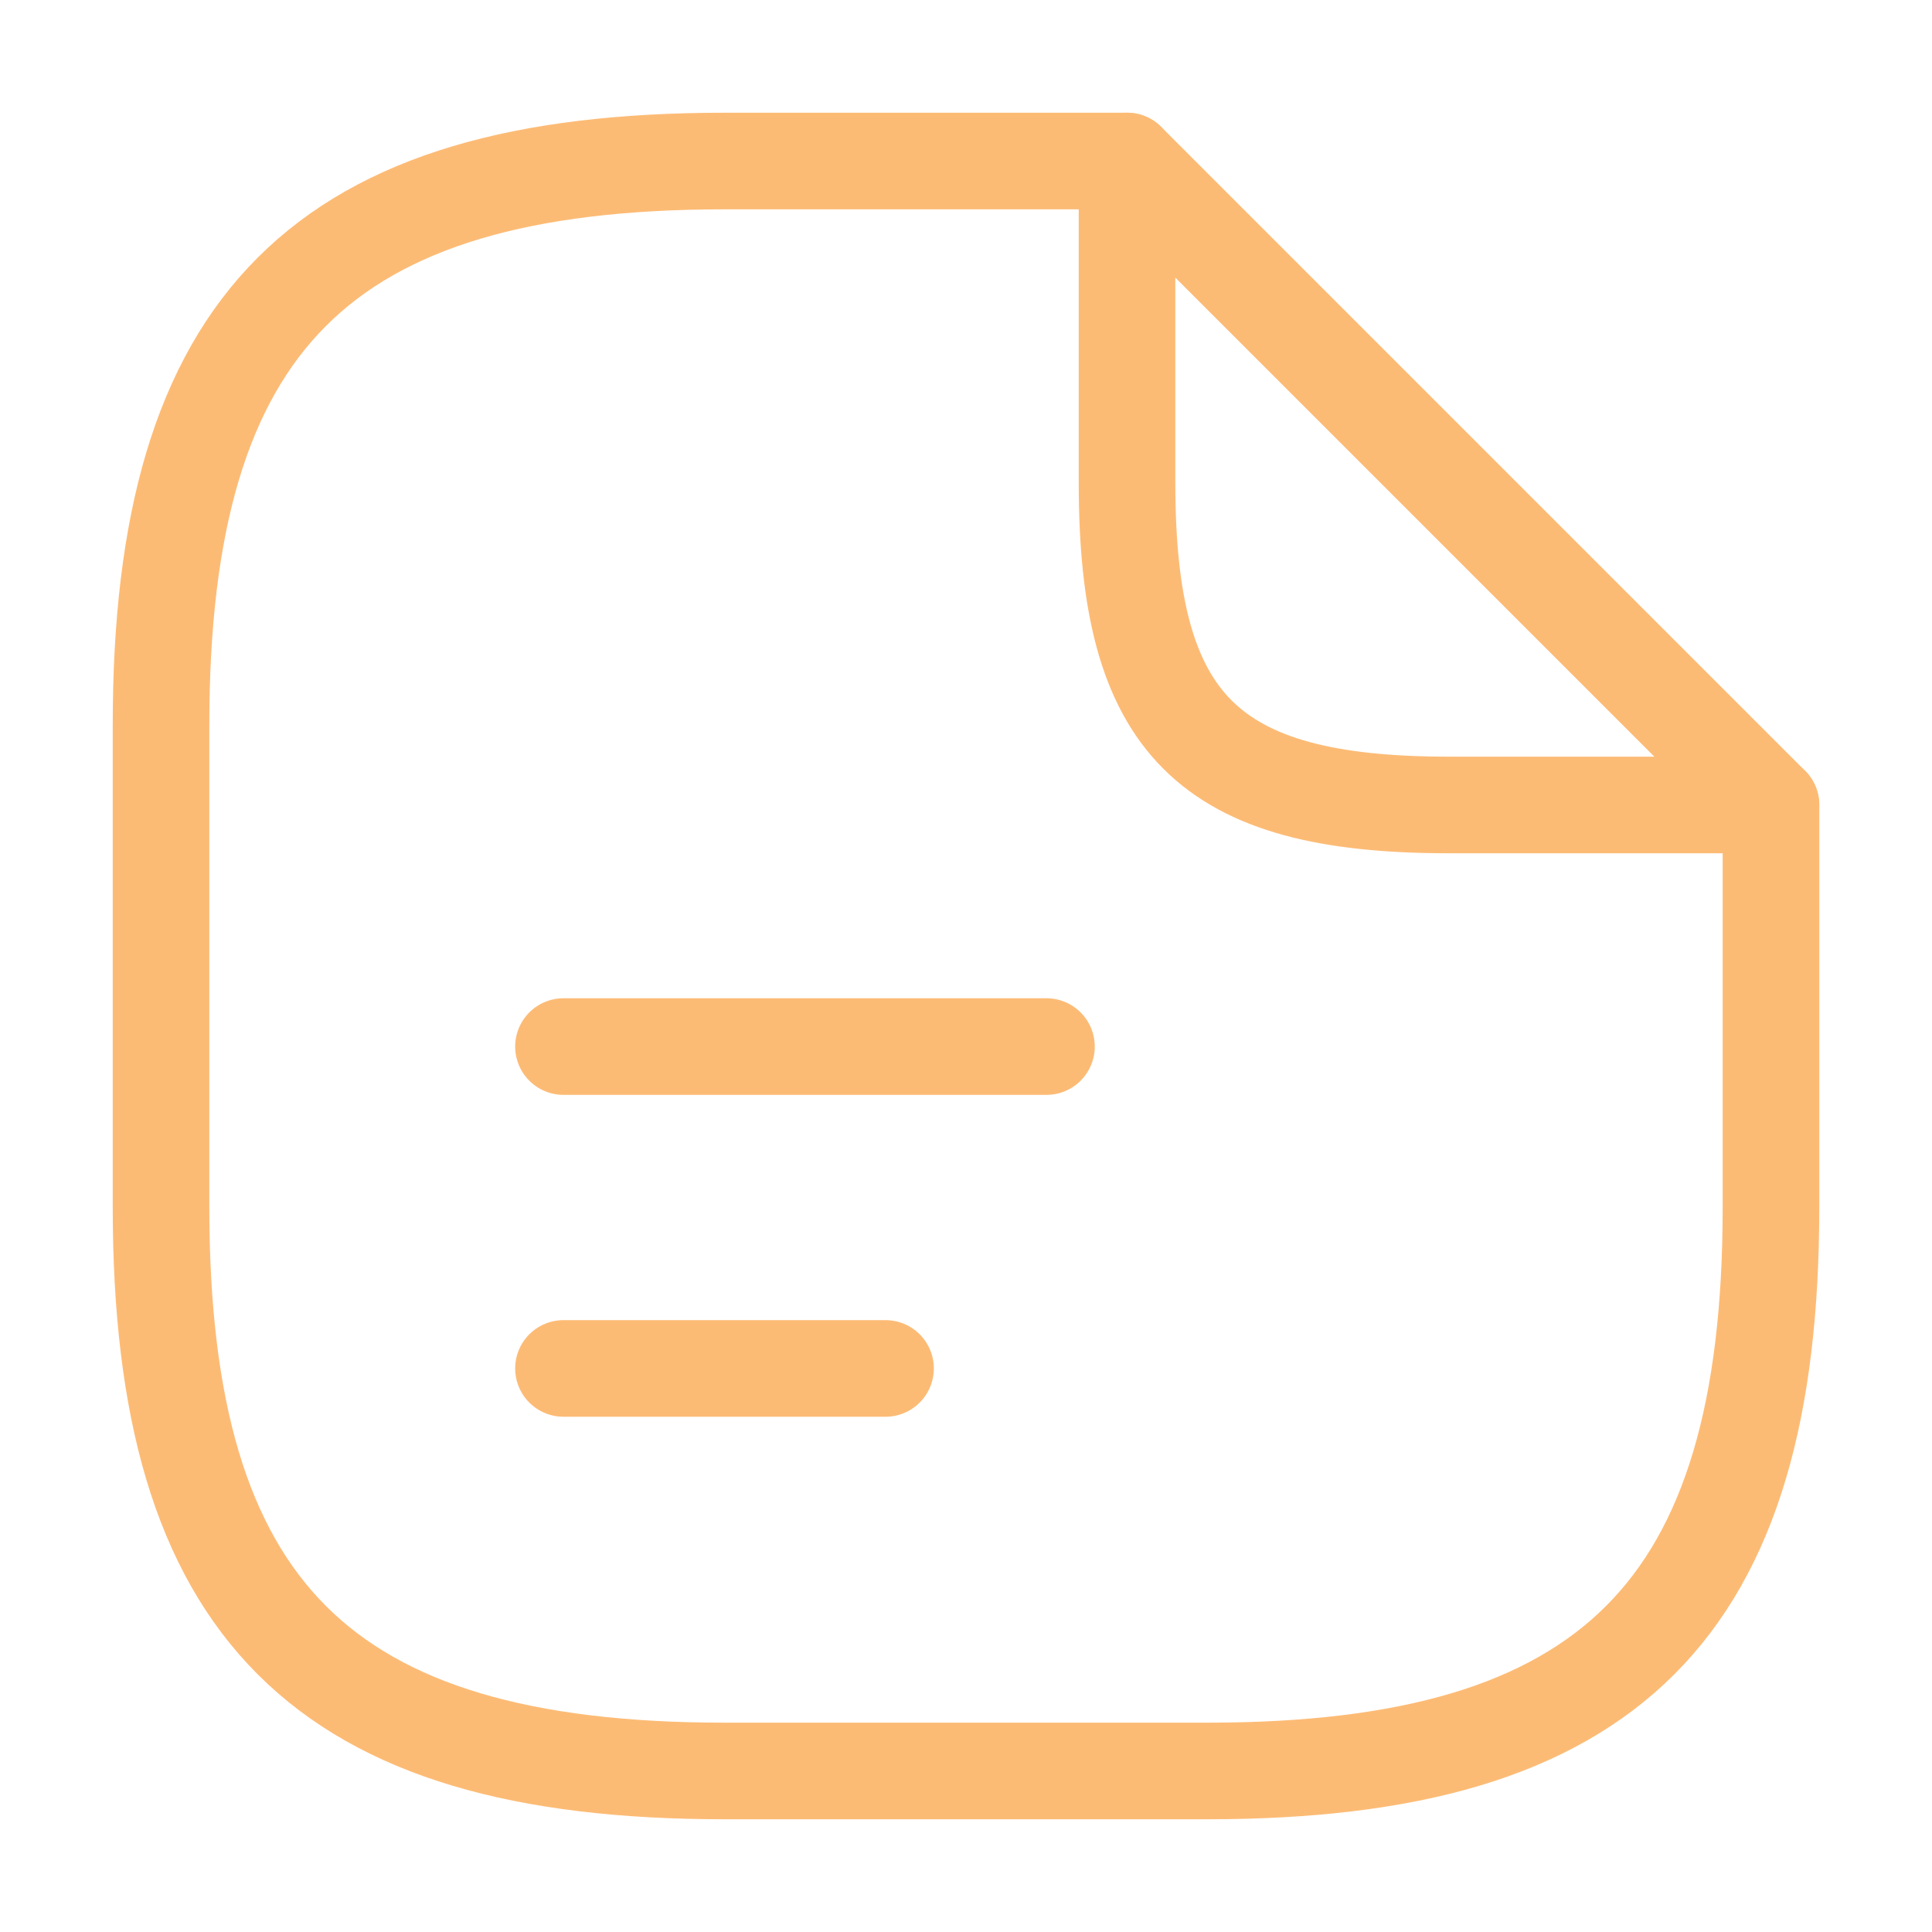
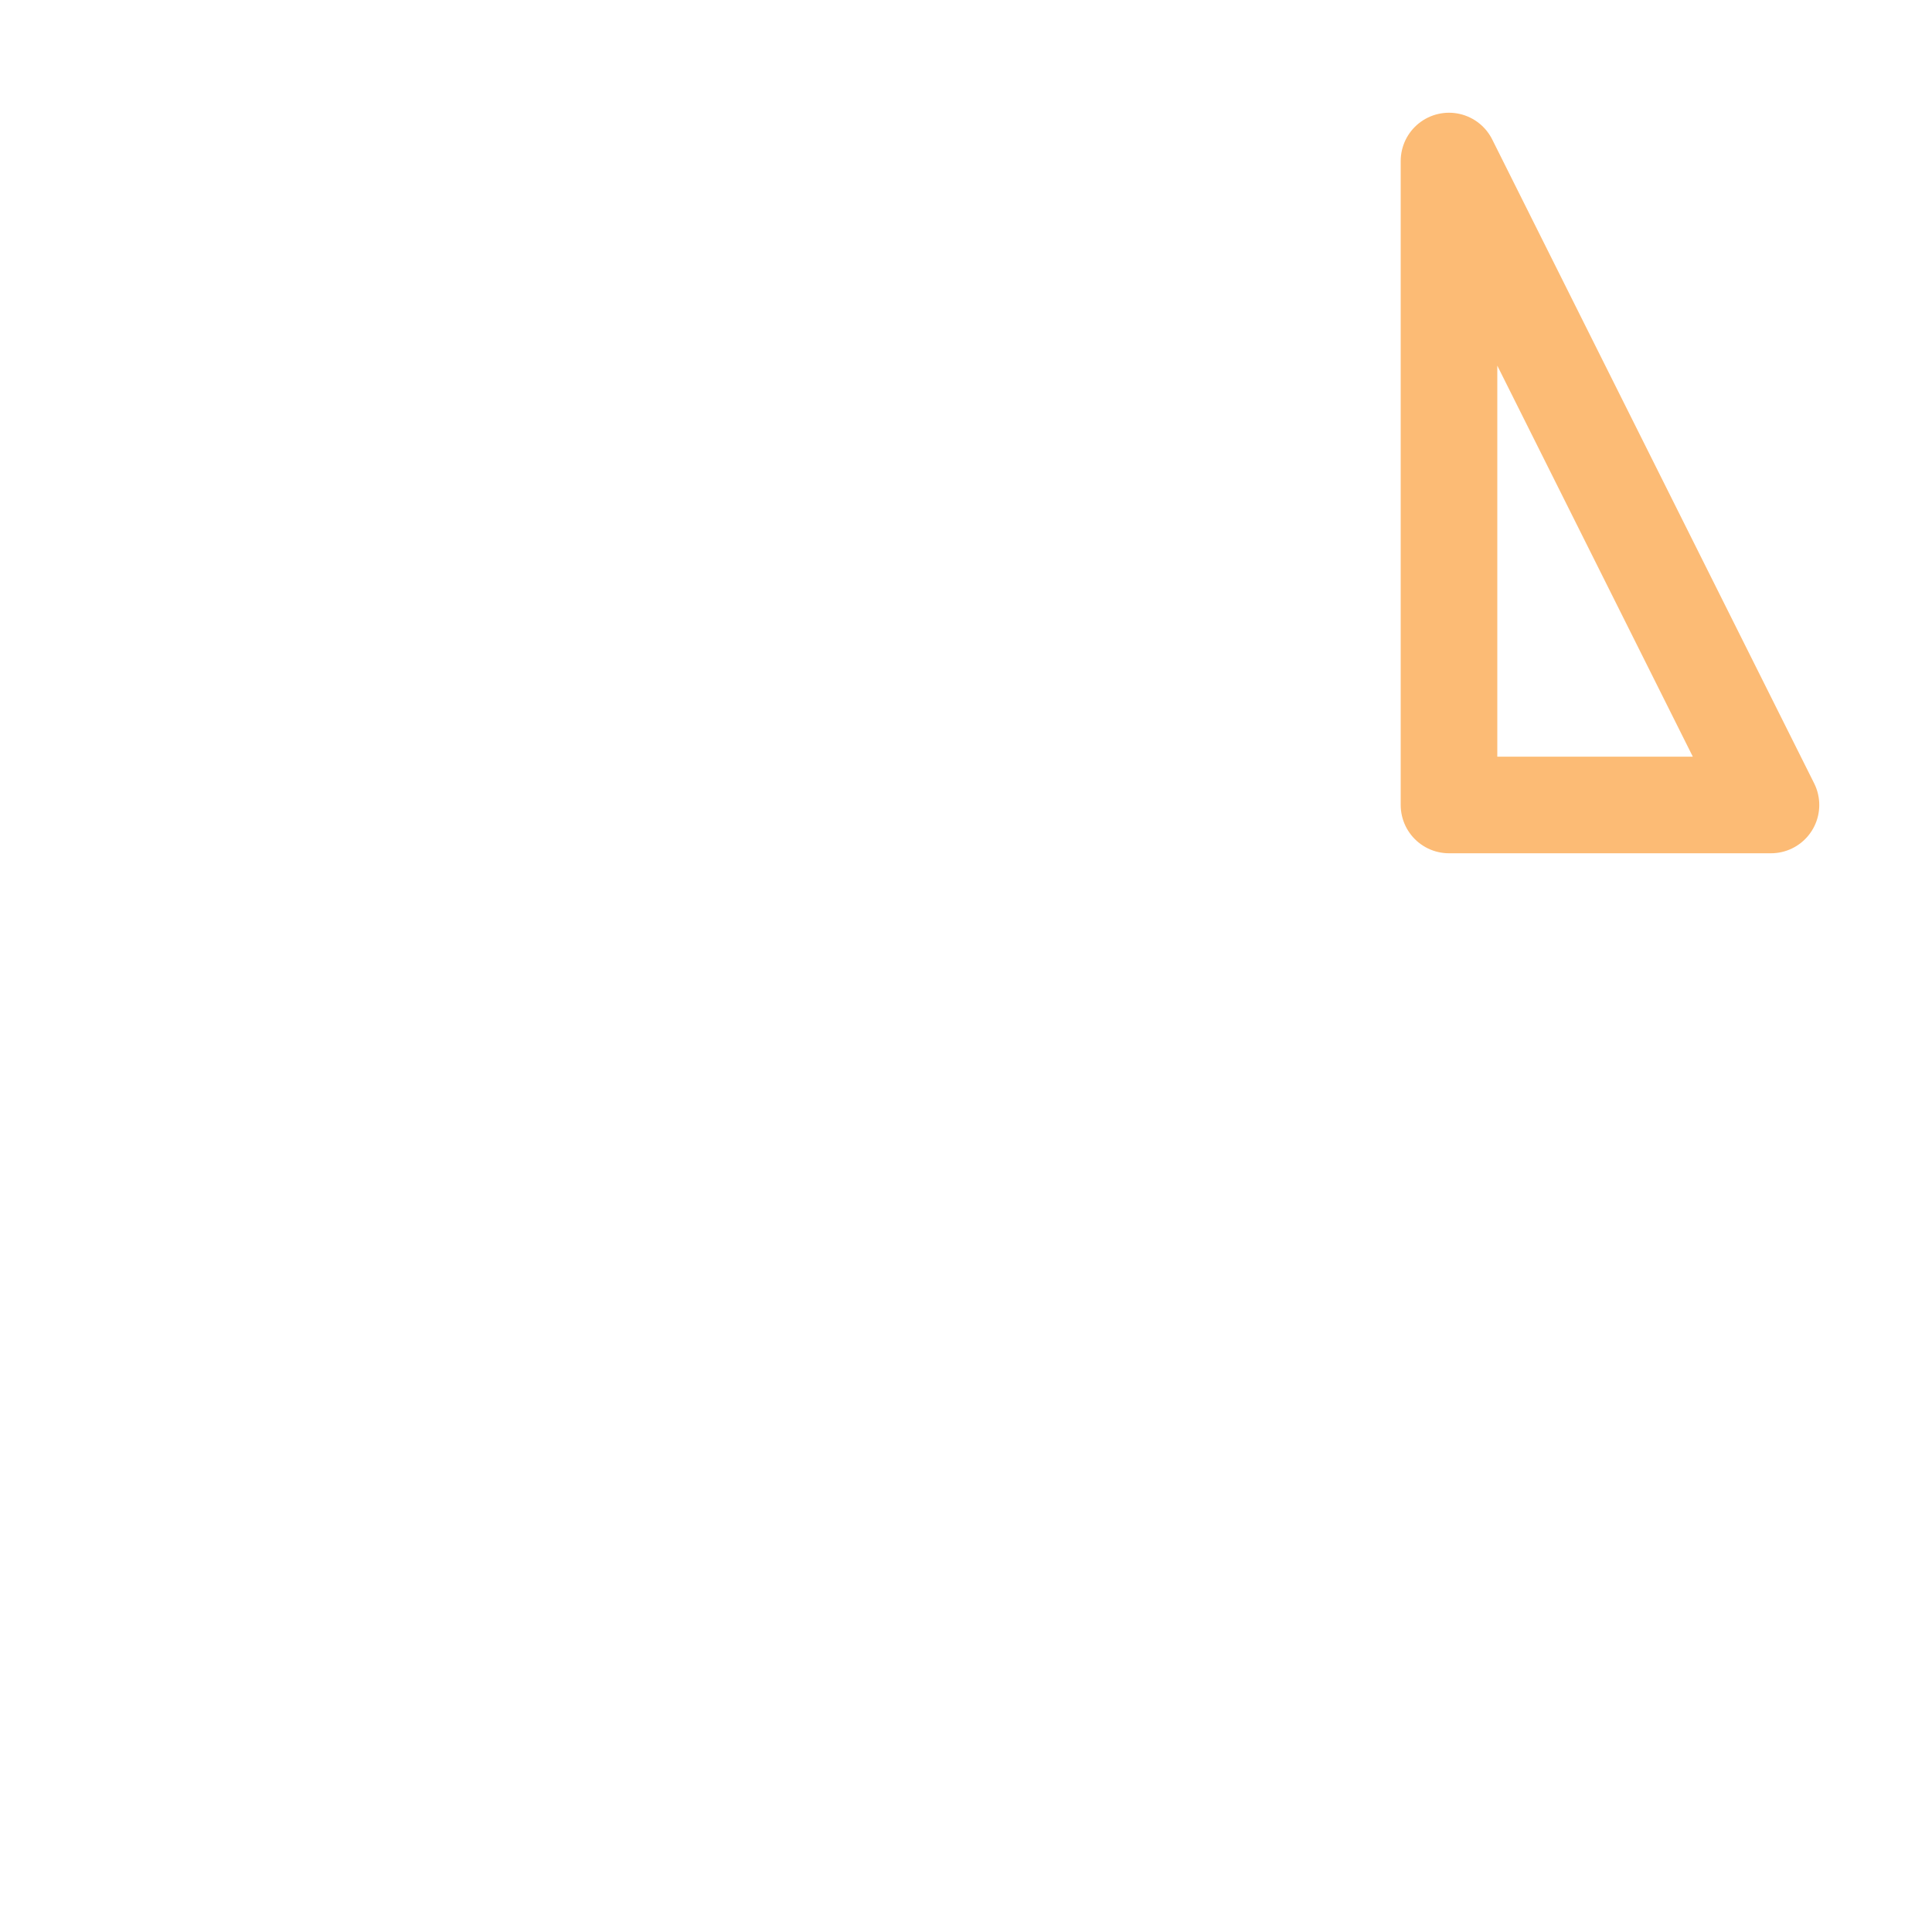
<svg xmlns="http://www.w3.org/2000/svg" width="20" height="20" viewBox="0 0 20 20" fill="none">
-   <path d="M18.333 8.333V12.5C18.333 16.666 16.667 18.333 12.5 18.333H7.5C3.333 18.333 1.667 16.666 1.667 12.5V7.5C1.667 3.333 3.333 1.667 7.5 1.667H11.667" stroke="#FCBB75" stroke-linecap="round" stroke-linejoin="round" />
-   <path d="M18.333 8.333H15C12.5 8.333 11.667 7.5 11.667 5V1.667L18.333 8.333Z" stroke="#FCBB75" stroke-linecap="round" stroke-linejoin="round" />
-   <path d="M5.833 10.834H10.833" stroke="#FCBB75" stroke-linecap="round" stroke-linejoin="round" />
-   <path d="M5.833 14.166H9.167" stroke="#FCBB75" stroke-linecap="round" stroke-linejoin="round" />
+   <path d="M18.333 8.333H15V1.667L18.333 8.333Z" stroke="#FCBB75" stroke-linecap="round" stroke-linejoin="round" />
</svg>